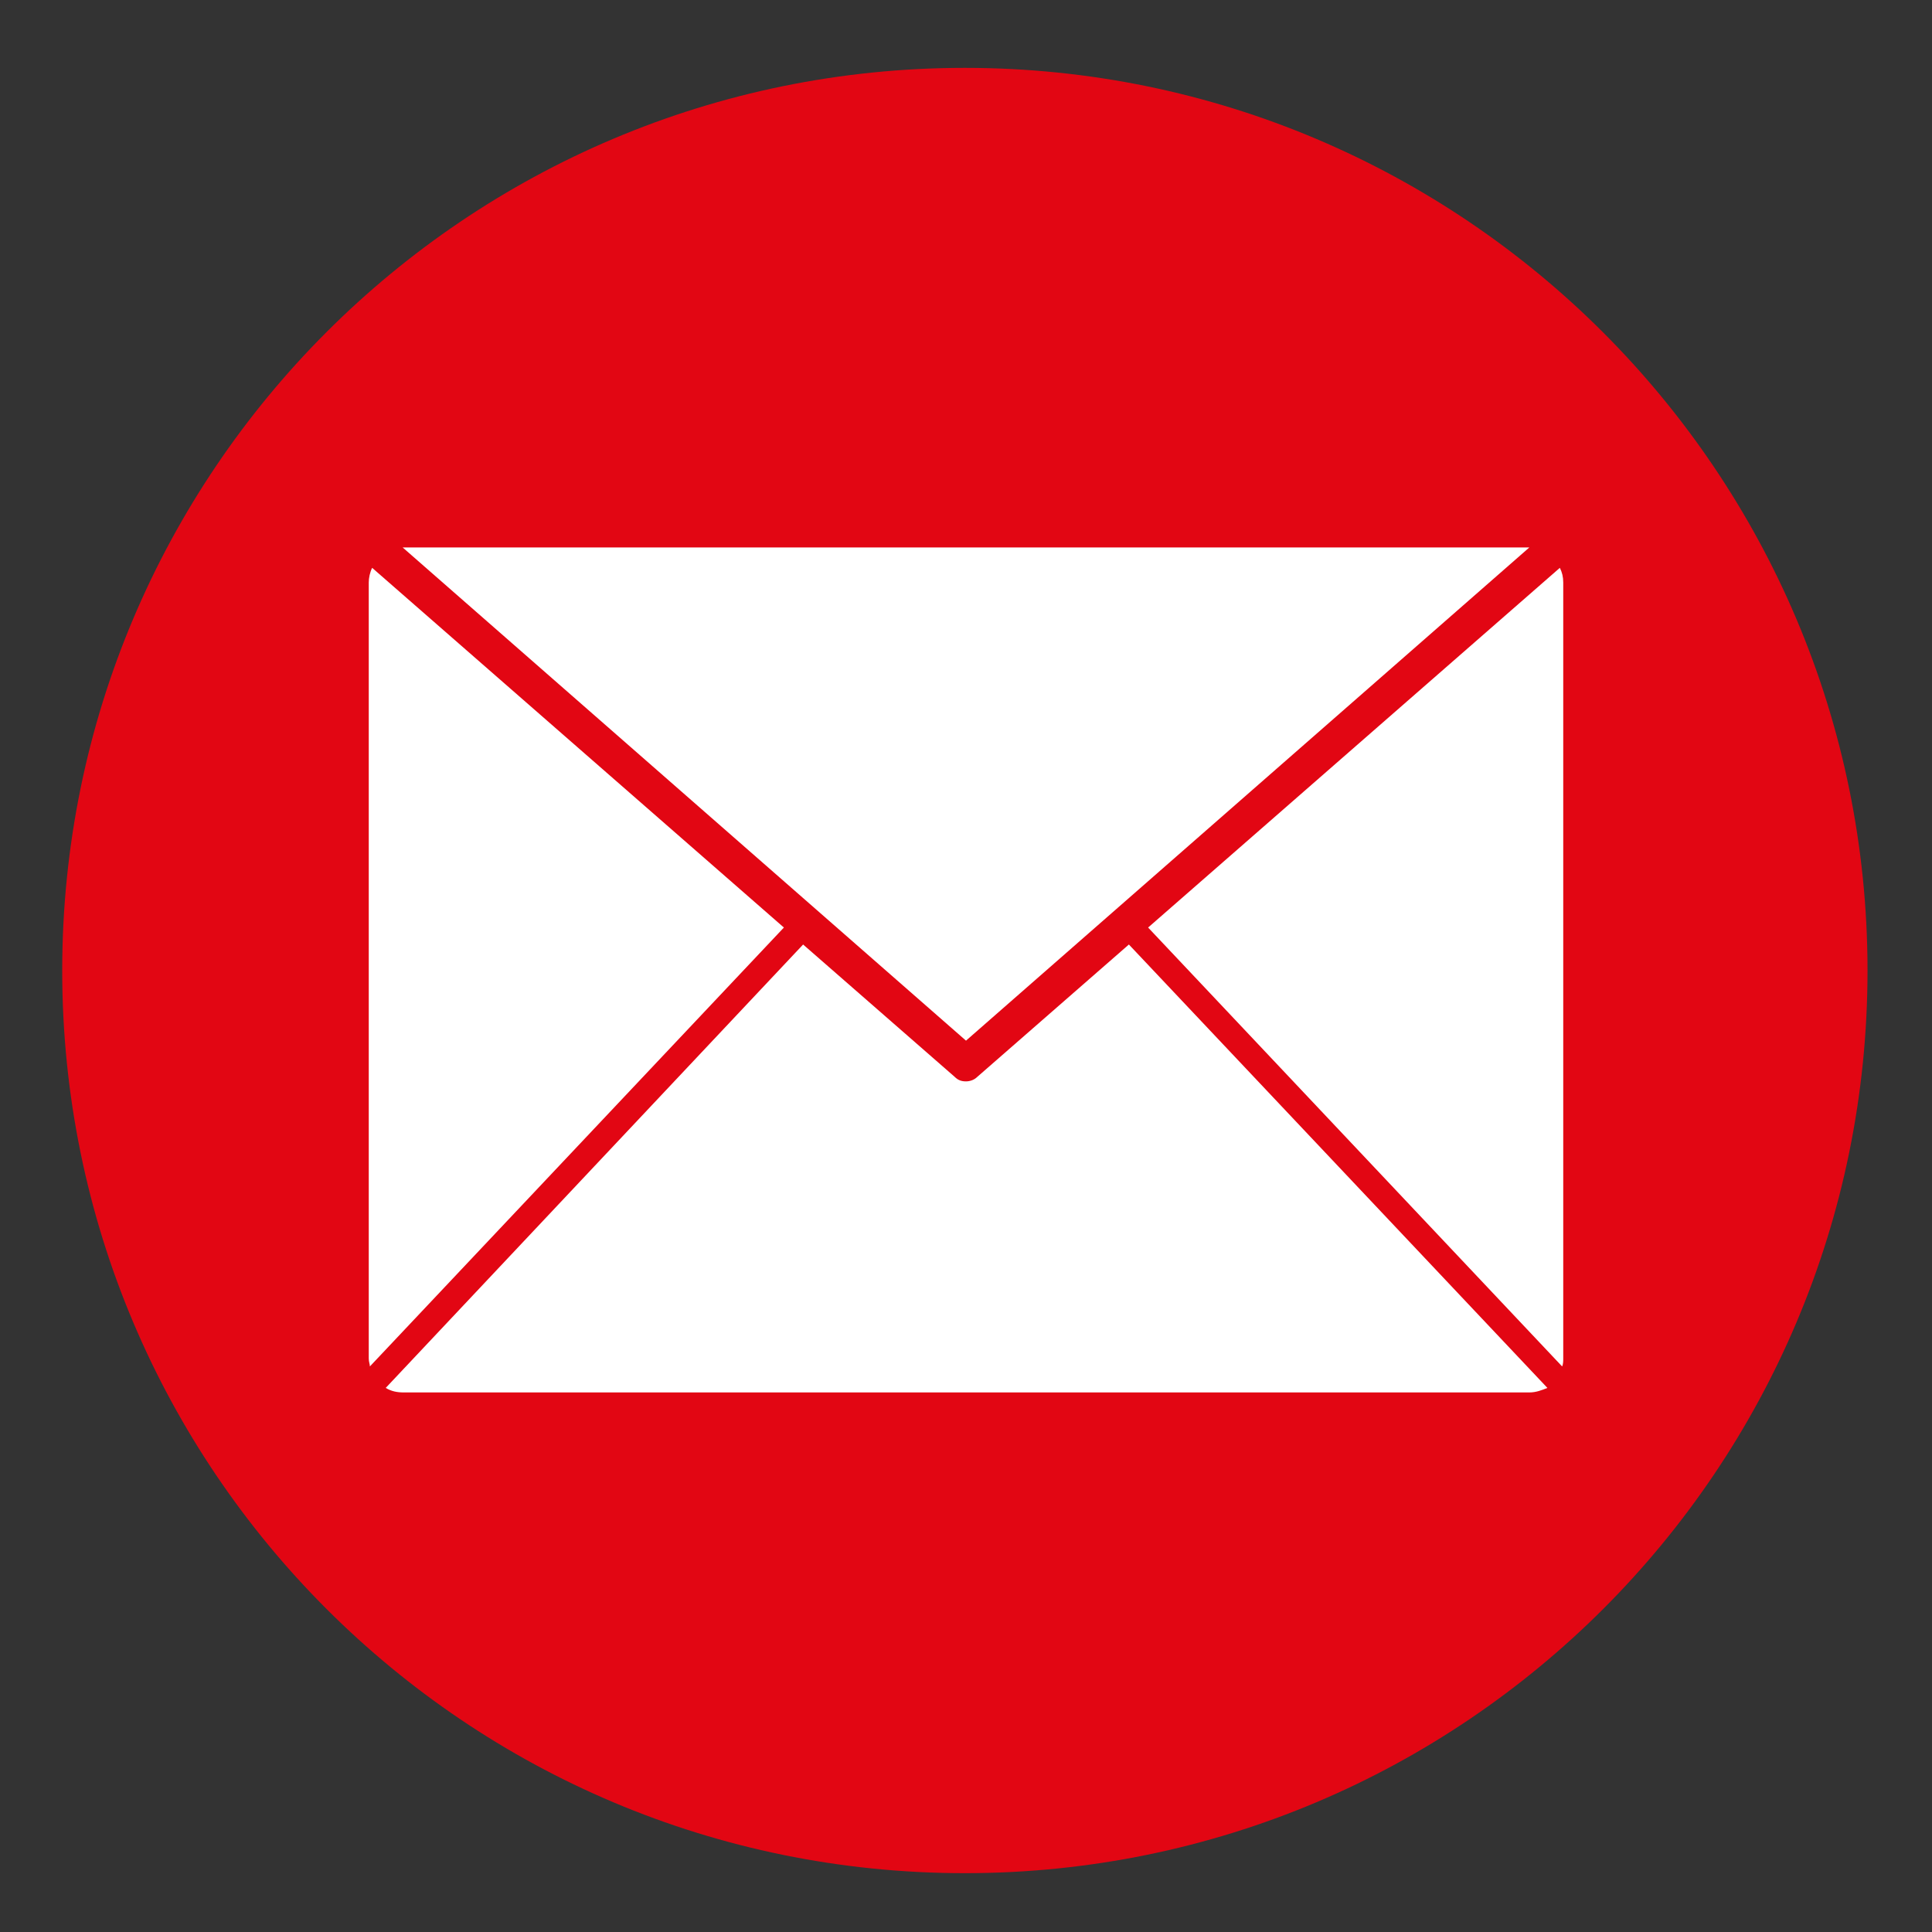
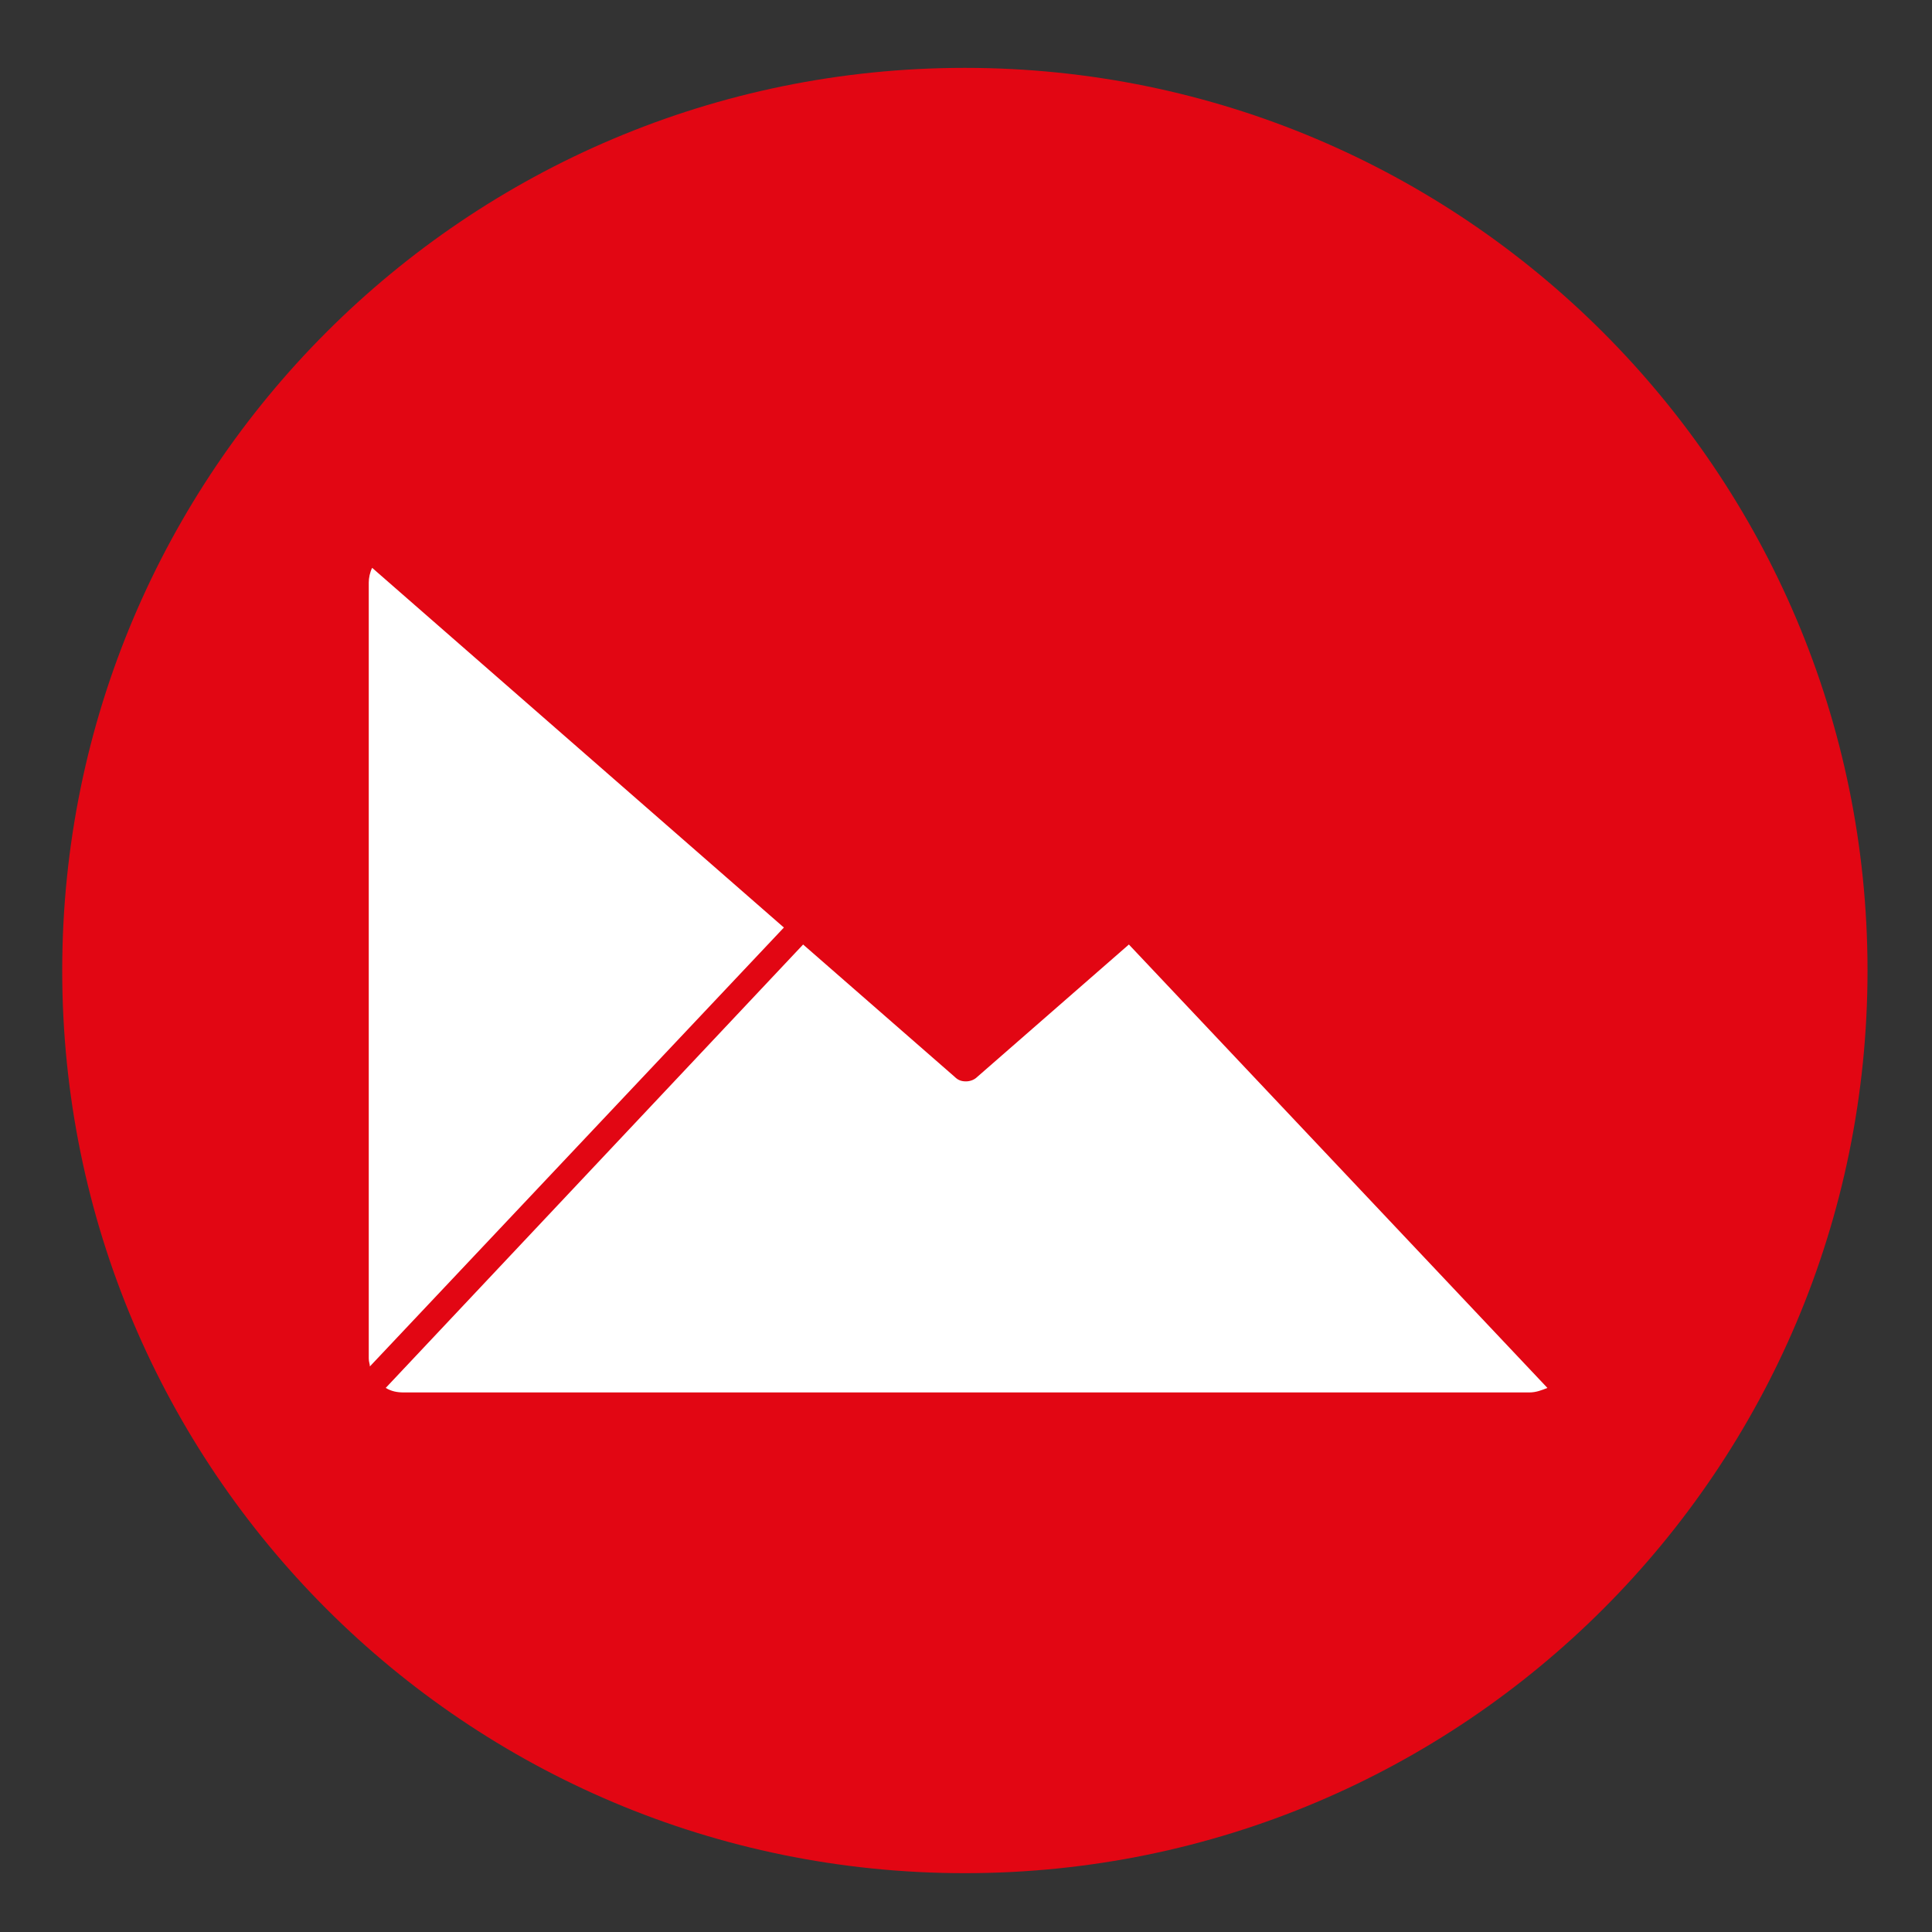
<svg xmlns="http://www.w3.org/2000/svg" xmlns:xlink="http://www.w3.org/1999/xlink" id="Ebene_1" x="0px" y="0px" viewBox="0 0 17.08 17.08" style="enable-background:new 0 0 17.08 17.08;" xml:space="preserve">
  <rect x="0" y="0" width="17.08" height="17.08" fill="#333333" stroke="none" />
  <style type="text/css">	.st0{clip-path:url(#SVGID_2_);fill:#E20613;}	.st1{fill:#FFFFFF;}</style>
  <g>
    <g>
      <defs>
        <rect id="SVGID_1_" x="0.55" y="0.6" width="15.96" height="15.96" />
      </defs>
      <clipPath id="SVGID_2_">
        <use xlink:href="#SVGID_1_" style="overflow:visible;" />
      </clipPath>
      <path class="st0" d="M8.53,0.6c-4.41,0-7.98,3.57-7.98,7.98s3.57,7.98,7.98,7.98s7.98-3.57,7.98-7.98   C16.51,4.18,12.94,0.6,8.53,0.6" />
    </g>
  </g>
  <g>
-     <path class="st1" d="M13.79,5.02L10.15,8.2l3.66,3.88c0.01-0.02,0.01-0.05,0.01-0.07V5.15C13.82,5.1,13.81,5.06,13.79,5.02z" />
-     <path class="st1" d="M13.52,4.84c-0.01,0-0.01,0-0.01,0H3.57c-0.01,0-0.01,0-0.01,0L8.54,9.2L13.52,4.84z" />
    <path class="st1" d="M8.64,9.52c-0.03,0.03-0.07,0.04-0.1,0.04c-0.04,0-0.07-0.01-0.1-0.04L7.1,8.35l-3.69,3.92  c0.05,0.03,0.1,0.04,0.16,0.04h9.95c0.06,0,0.11-0.02,0.16-0.04L9.98,8.35L8.64,9.52z" />
    <path class="st1" d="M3.29,5.02C3.27,5.06,3.26,5.11,3.26,5.15v6.86c0,0.03,0.01,0.05,0.01,0.07L6.93,8.2L3.29,5.02z" />
  </g>
</svg>